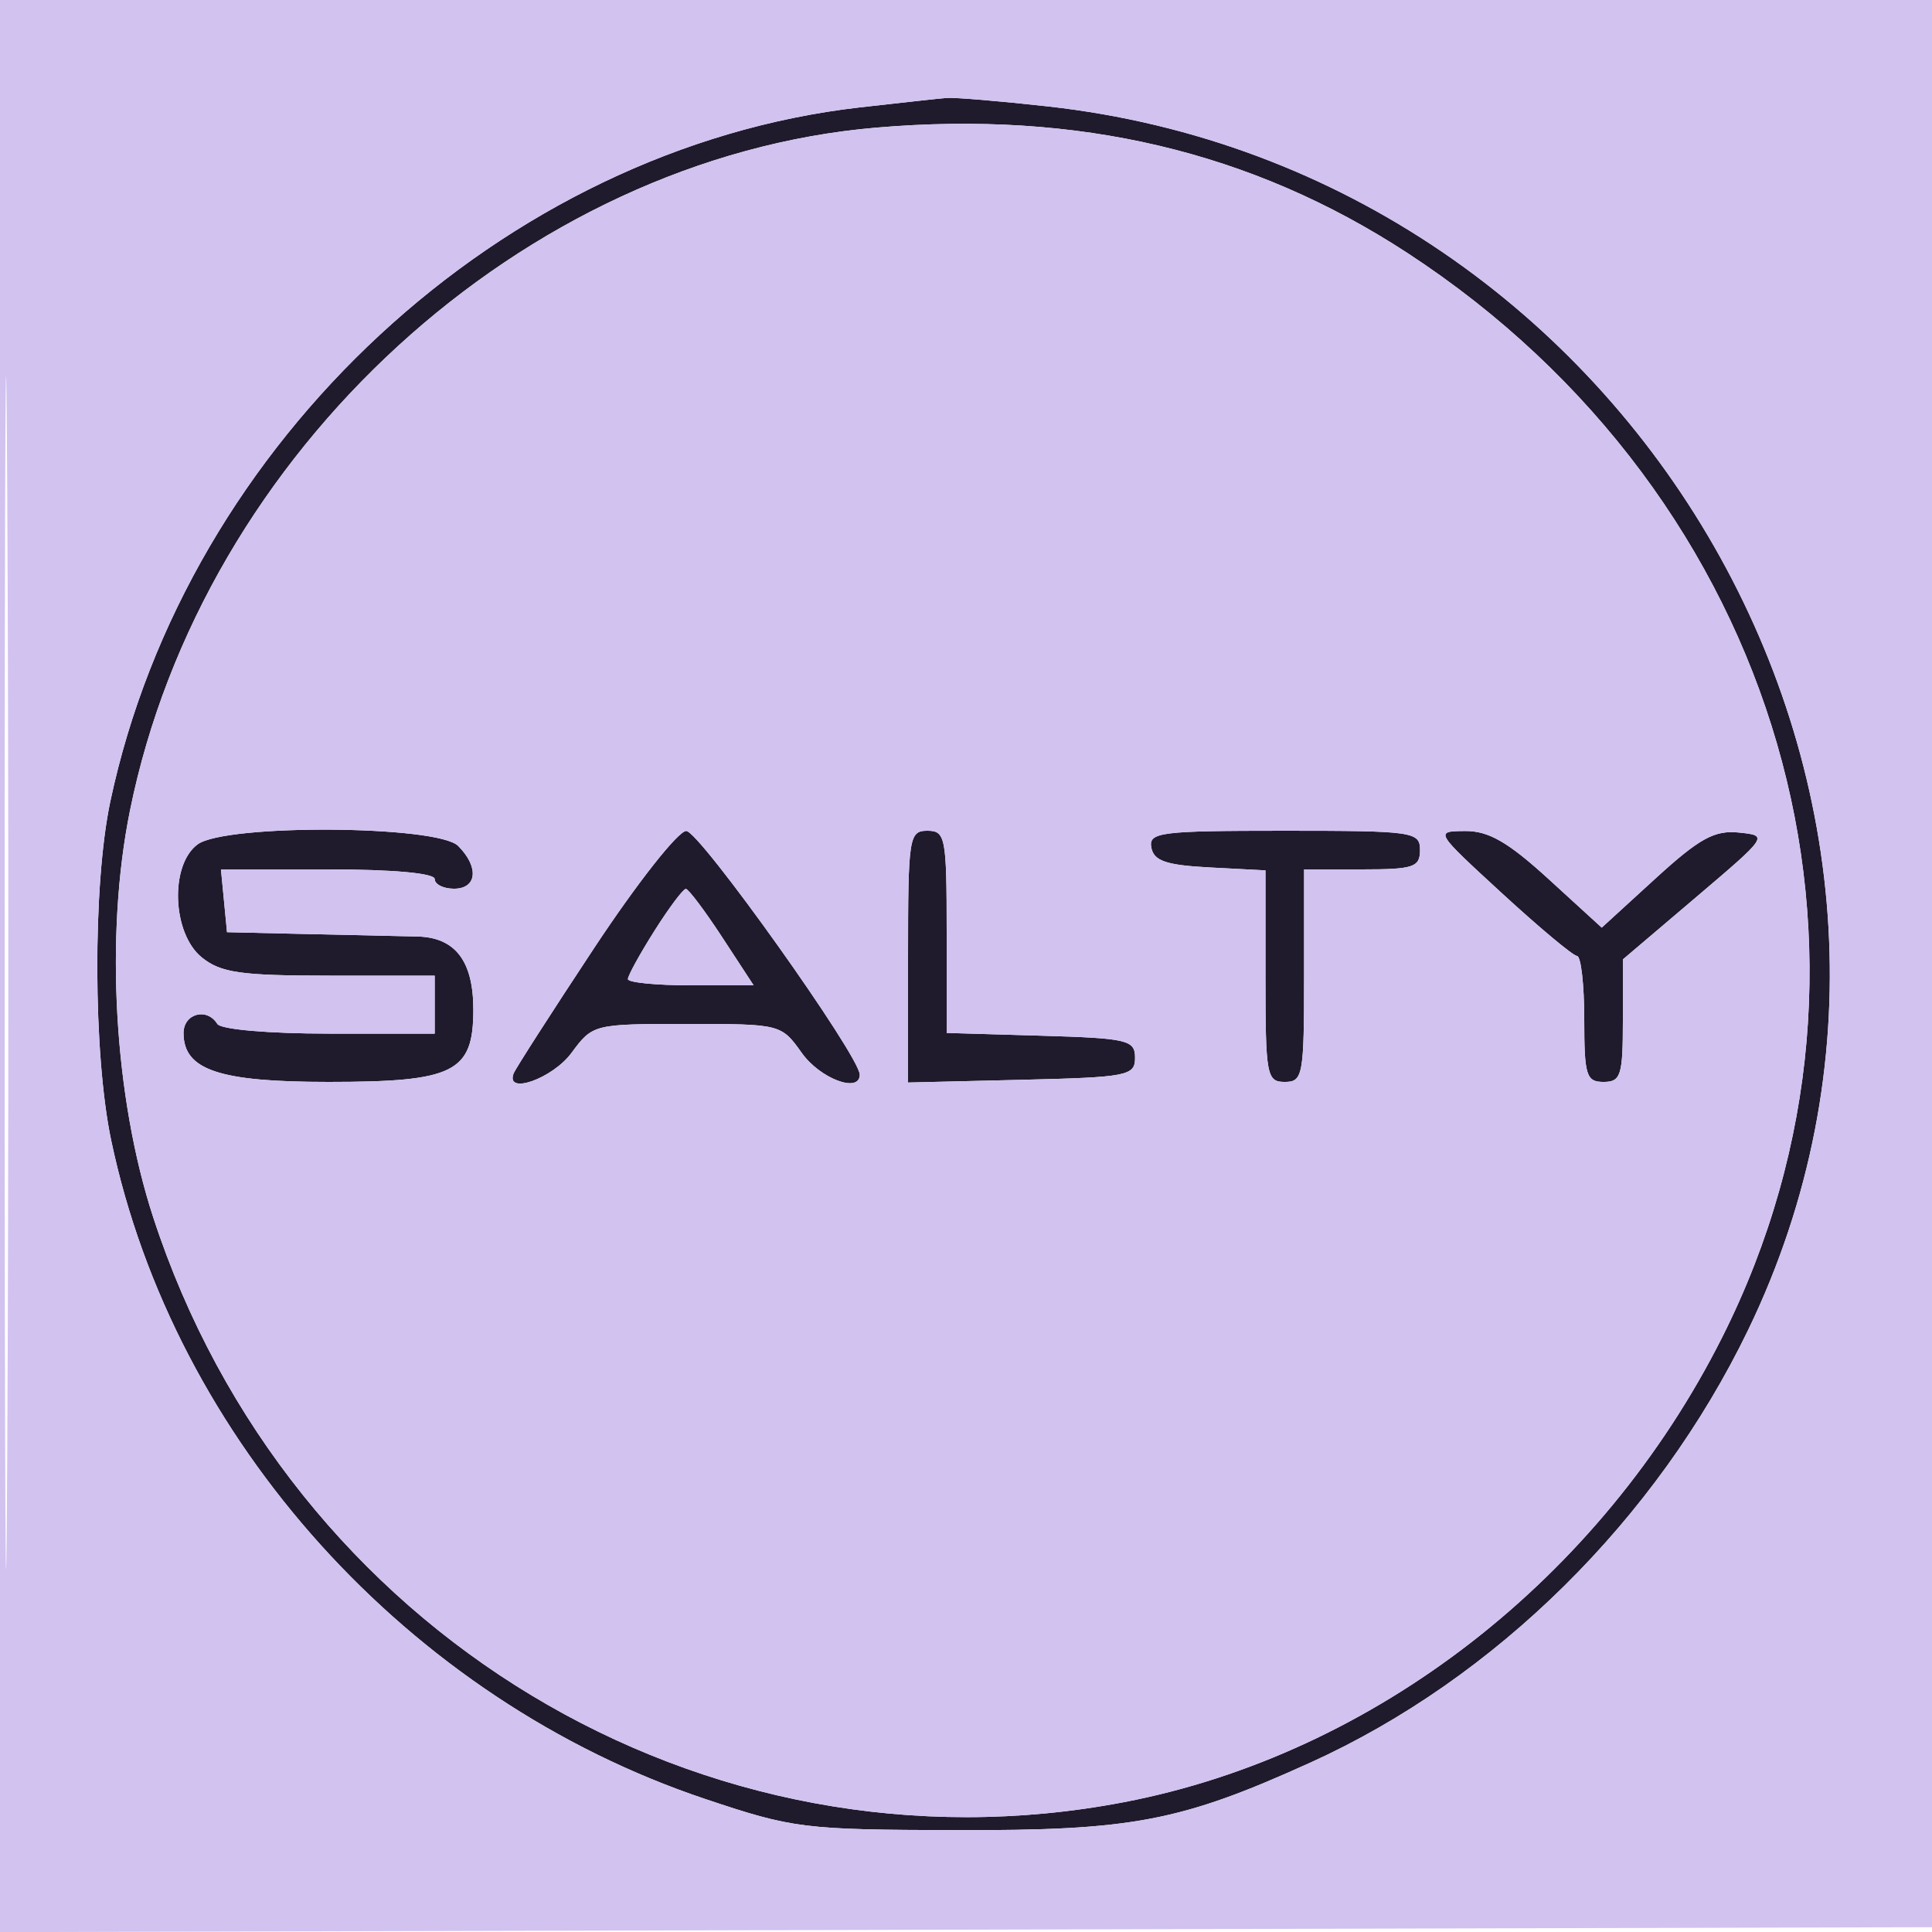
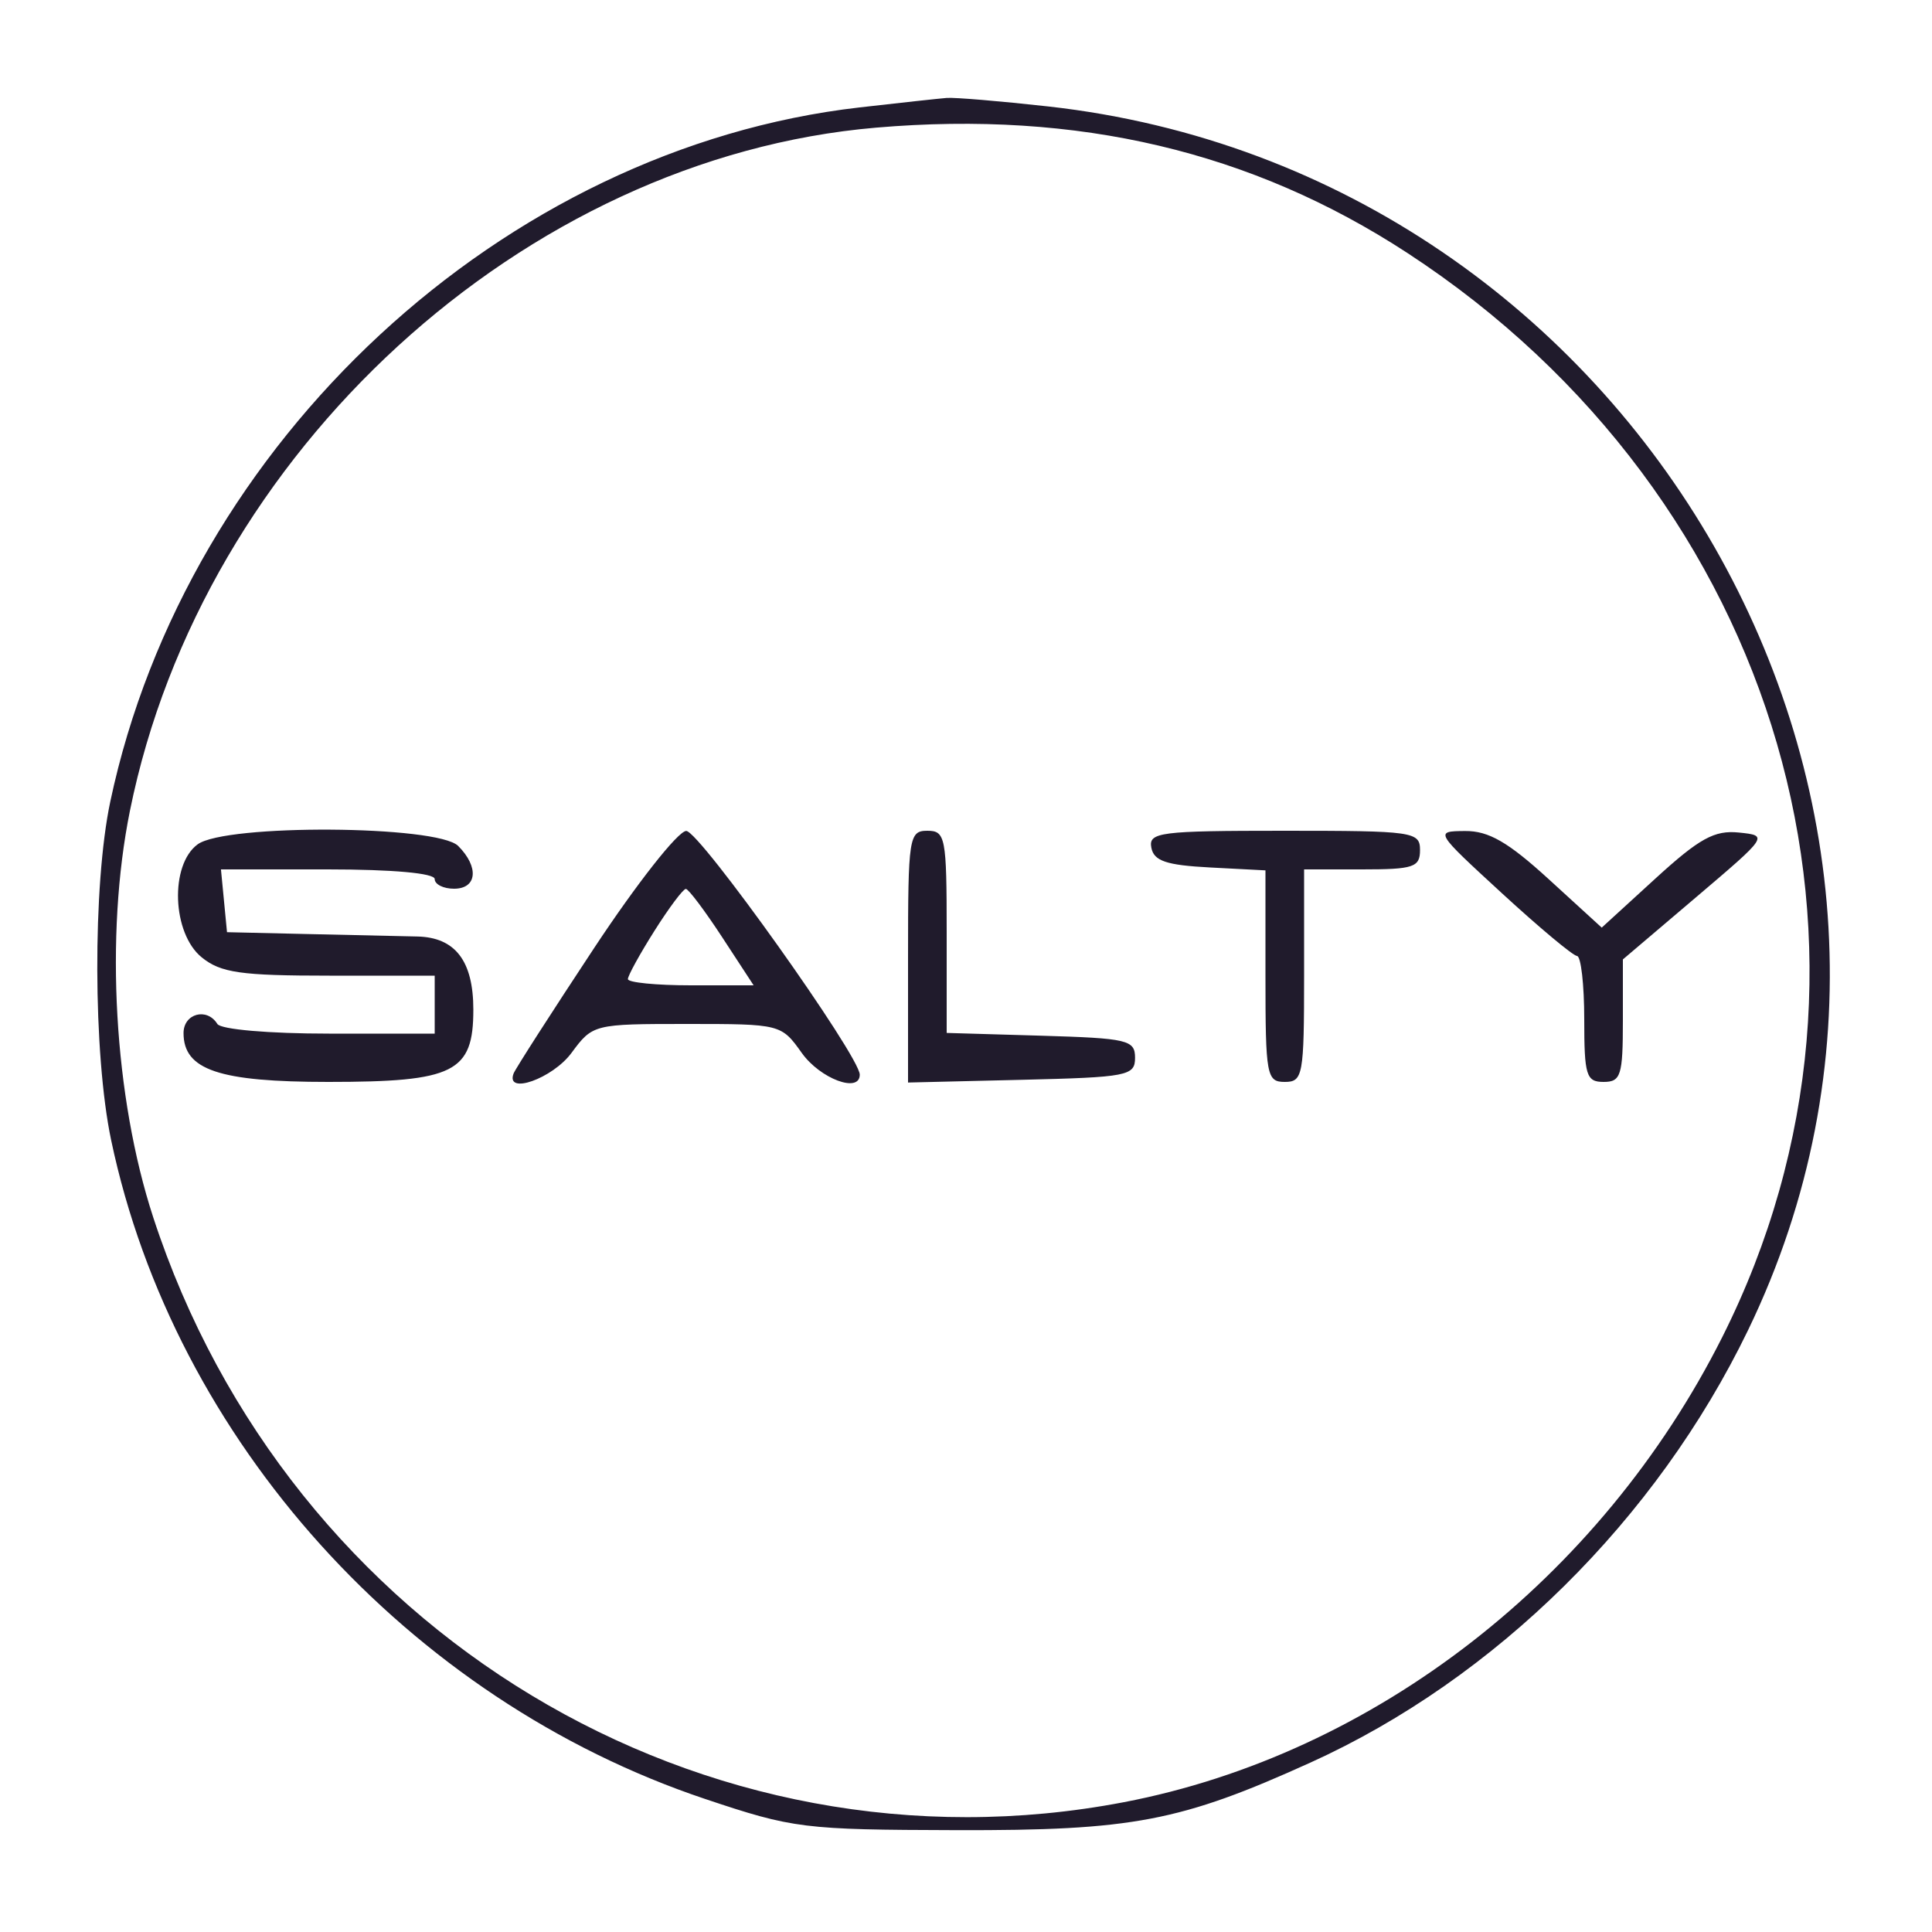
<svg xmlns="http://www.w3.org/2000/svg" width="200" height="200" viewBox="0 0 200 200" version="1.1">
  <path d="M 89 11.118 C 52.090 15.344, 19.322 45.695, 11.418 82.976 C 9.586 91.614, 9.631 109.113, 11.506 118.030 C 18.032 149.051, 42.271 175.935, 73 186.230 C 82.115 189.284, 83.169 189.415, 99 189.457 C 117.243 189.505, 122.217 188.555, 135.675 182.453 C 154.800 173.781, 171.481 157.293, 180.965 137.684 C 207.162 83.522, 169.572 17.816, 108.500 11.018 C 103.550 10.467, 98.825 10.071, 98 10.138 C 97.175 10.205, 93.125 10.646, 89 11.118 M 90.698 13.213 C 54.217 16.335, 20.968 46.775, 13.450 83.934 C 10.842 96.827, 11.800 113.567, 15.856 126 C 29.879 168.981, 72.851 194.883, 116.333 186.563 C 142.278 181.599, 165.722 163.386, 178.277 138.438 C 198.162 98.928, 184.373 51.440, 145.682 26.182 C 129.577 15.669, 111.587 11.425, 90.698 13.213 M 20.464 87.403 C 17.560 89.526, 17.814 96.621, 20.884 99.107 C 22.858 100.705, 24.916 101, 34.111 101 L 45 101 45 104 L 45 107 34.059 107 C 27.844 107, 22.851 106.568, 22.500 106 C 21.427 104.263, 19 104.917, 19 106.943 C 19 110.762, 22.673 112, 34 112 C 47.027 112, 49 111.016, 49 104.515 C 49 99.469, 47.120 97.025, 43.179 96.946 C 41.705 96.917, 36.675 96.804, 32 96.696 L 23.500 96.500 23.187 93.250 L 22.873 90 33.937 90 C 40.646 90, 45 90.394, 45 91 C 45 91.550, 45.900 92, 47 92 C 49.393 92, 49.610 89.753, 47.429 87.571 C 45.277 85.420, 23.363 85.283, 20.464 87.403 M 61.500 98.146 C 57.100 104.806, 53.350 110.647, 53.167 111.127 C 52.303 113.389, 57.198 111.651, 59.158 109 C 61.359 106.024, 61.453 106, 71.120 106 C 80.805 106, 80.877 106.018, 83 109 C 84.901 111.670, 88.997 113.205, 89.002 111.250 C 89.007 109.324, 72.402 86.002, 71.038 86.019 C 70.190 86.030, 65.911 91.471, 61.500 98.146 M 94 99.032 L 94 112.063 105.750 111.782 C 116.739 111.518, 117.500 111.371, 117.500 109.500 C 117.500 107.656, 116.738 107.478, 107.750 107.214 L 98 106.928 98 96.464 C 98 86.667, 97.873 86, 96 86 C 94.102 86, 94 86.667, 94 99.032 M 119.186 87.750 C 119.449 89.130, 120.732 89.563, 125.260 89.800 L 131 90.100 131 101.050 C 131 111.333, 131.122 112, 133 112 C 134.879 112, 135 111.333, 135 101 L 135 90 141 90 C 146.333 90, 147 89.778, 147 88 C 147 86.095, 146.333 86, 132.927 86 C 120.063 86, 118.882 86.150, 119.186 87.750 M 155.500 92.487 C 159.350 96.026, 162.838 98.939, 163.250 98.961 C 163.662 98.982, 164 101.925, 164 105.500 C 164 111.333, 164.205 112, 166 112 C 167.790 112, 168 111.333, 168 105.659 L 168 99.319 175.544 92.909 C 183.061 86.523, 183.077 86.499, 180.007 86.184 C 177.480 85.925, 175.925 86.782, 171.367 90.947 L 165.810 96.027 160.324 91.013 C 156.121 87.172, 154.098 86.006, 151.669 86.027 C 148.500 86.054, 148.500 86.054, 155.500 92.487 M 67.750 96.357 C 66.237 98.751, 65 101, 65 101.355 C 65 101.710, 67.928 102, 71.508 102 L 78.015 102 74.758 97.018 C 72.966 94.278, 71.275 92.029, 71 92.020 C 70.725 92.011, 69.263 93.962, 67.750 96.357" stroke="none" fill="#201b2c" fill-rule="evenodd" />
-   <path d="M -0 100.005 L -0 200.010 100.250 199.755 L 200.500 199.500 200.755 99.750 L 201.010 0 100.505 0 L 0 0 -0 100.005 M 0.481 100.500 C 0.481 155.500, 0.602 178.147, 0.750 150.826 C 0.898 123.506, 0.898 78.506, 0.750 50.826 C 0.602 23.147, 0.481 45.500, 0.481 100.500 M 89 11.118 C 52.090 15.344, 19.322 45.695, 11.418 82.976 C 9.586 91.614, 9.631 109.113, 11.506 118.030 C 18.032 149.051, 42.271 175.935, 73 186.230 C 82.115 189.284, 83.169 189.415, 99 189.457 C 117.243 189.505, 122.217 188.555, 135.675 182.453 C 154.800 173.781, 171.481 157.293, 180.965 137.684 C 207.162 83.522, 169.572 17.816, 108.500 11.018 C 103.550 10.467, 98.825 10.071, 98 10.138 C 97.175 10.205, 93.125 10.646, 89 11.118 M 90.698 13.213 C 54.217 16.335, 20.968 46.775, 13.450 83.934 C 10.842 96.827, 11.800 113.567, 15.856 126 C 29.879 168.981, 72.851 194.883, 116.333 186.563 C 142.278 181.599, 165.722 163.386, 178.277 138.438 C 198.162 98.928, 184.373 51.440, 145.682 26.182 C 129.577 15.669, 111.587 11.425, 90.698 13.213 M 20.464 87.403 C 17.560 89.526, 17.814 96.621, 20.884 99.107 C 22.858 100.705, 24.916 101, 34.111 101 L 45 101 45 104 L 45 107 34.059 107 C 27.844 107, 22.851 106.568, 22.500 106 C 21.427 104.263, 19 104.917, 19 106.943 C 19 110.762, 22.673 112, 34 112 C 47.027 112, 49 111.016, 49 104.515 C 49 99.469, 47.120 97.025, 43.179 96.946 C 41.705 96.917, 36.675 96.804, 32 96.696 L 23.500 96.500 23.187 93.250 L 22.873 90 33.937 90 C 40.646 90, 45 90.394, 45 91 C 45 91.550, 45.900 92, 47 92 C 49.393 92, 49.610 89.753, 47.429 87.571 C 45.277 85.420, 23.363 85.283, 20.464 87.403 M 61.500 98.146 C 57.100 104.806, 53.350 110.647, 53.167 111.127 C 52.303 113.389, 57.198 111.651, 59.158 109 C 61.359 106.024, 61.453 106, 71.120 106 C 80.805 106, 80.877 106.018, 83 109 C 84.901 111.670, 88.997 113.205, 89.002 111.250 C 89.007 109.324, 72.402 86.002, 71.038 86.019 C 70.190 86.030, 65.911 91.471, 61.500 98.146 M 94 99.032 L 94 112.063 105.750 111.782 C 116.739 111.518, 117.500 111.371, 117.500 109.500 C 117.500 107.656, 116.738 107.478, 107.750 107.214 L 98 106.928 98 96.464 C 98 86.667, 97.873 86, 96 86 C 94.102 86, 94 86.667, 94 99.032 M 119.186 87.750 C 119.449 89.130, 120.732 89.563, 125.260 89.800 L 131 90.100 131 101.050 C 131 111.333, 131.122 112, 133 112 C 134.879 112, 135 111.333, 135 101 L 135 90 141 90 C 146.333 90, 147 89.778, 147 88 C 147 86.095, 146.333 86, 132.927 86 C 120.063 86, 118.882 86.150, 119.186 87.750 M 155.500 92.487 C 159.350 96.026, 162.838 98.939, 163.250 98.961 C 163.662 98.982, 164 101.925, 164 105.500 C 164 111.333, 164.205 112, 166 112 C 167.790 112, 168 111.333, 168 105.659 L 168 99.319 175.544 92.909 C 183.061 86.523, 183.077 86.499, 180.007 86.184 C 177.480 85.925, 175.925 86.782, 171.367 90.947 L 165.810 96.027 160.324 91.013 C 156.121 87.172, 154.098 86.006, 151.669 86.027 C 148.500 86.054, 148.500 86.054, 155.500 92.487 M 67.750 96.357 C 66.237 98.751, 65 101, 65 101.355 C 65 101.710, 67.928 102, 71.508 102 L 78.015 102 74.758 97.018 C 72.966 94.278, 71.275 92.029, 71 92.020 C 70.725 92.011, 69.263 93.962, 67.750 96.357" stroke="none" fill="#d1c2f0" fill-rule="evenodd" />
</svg>